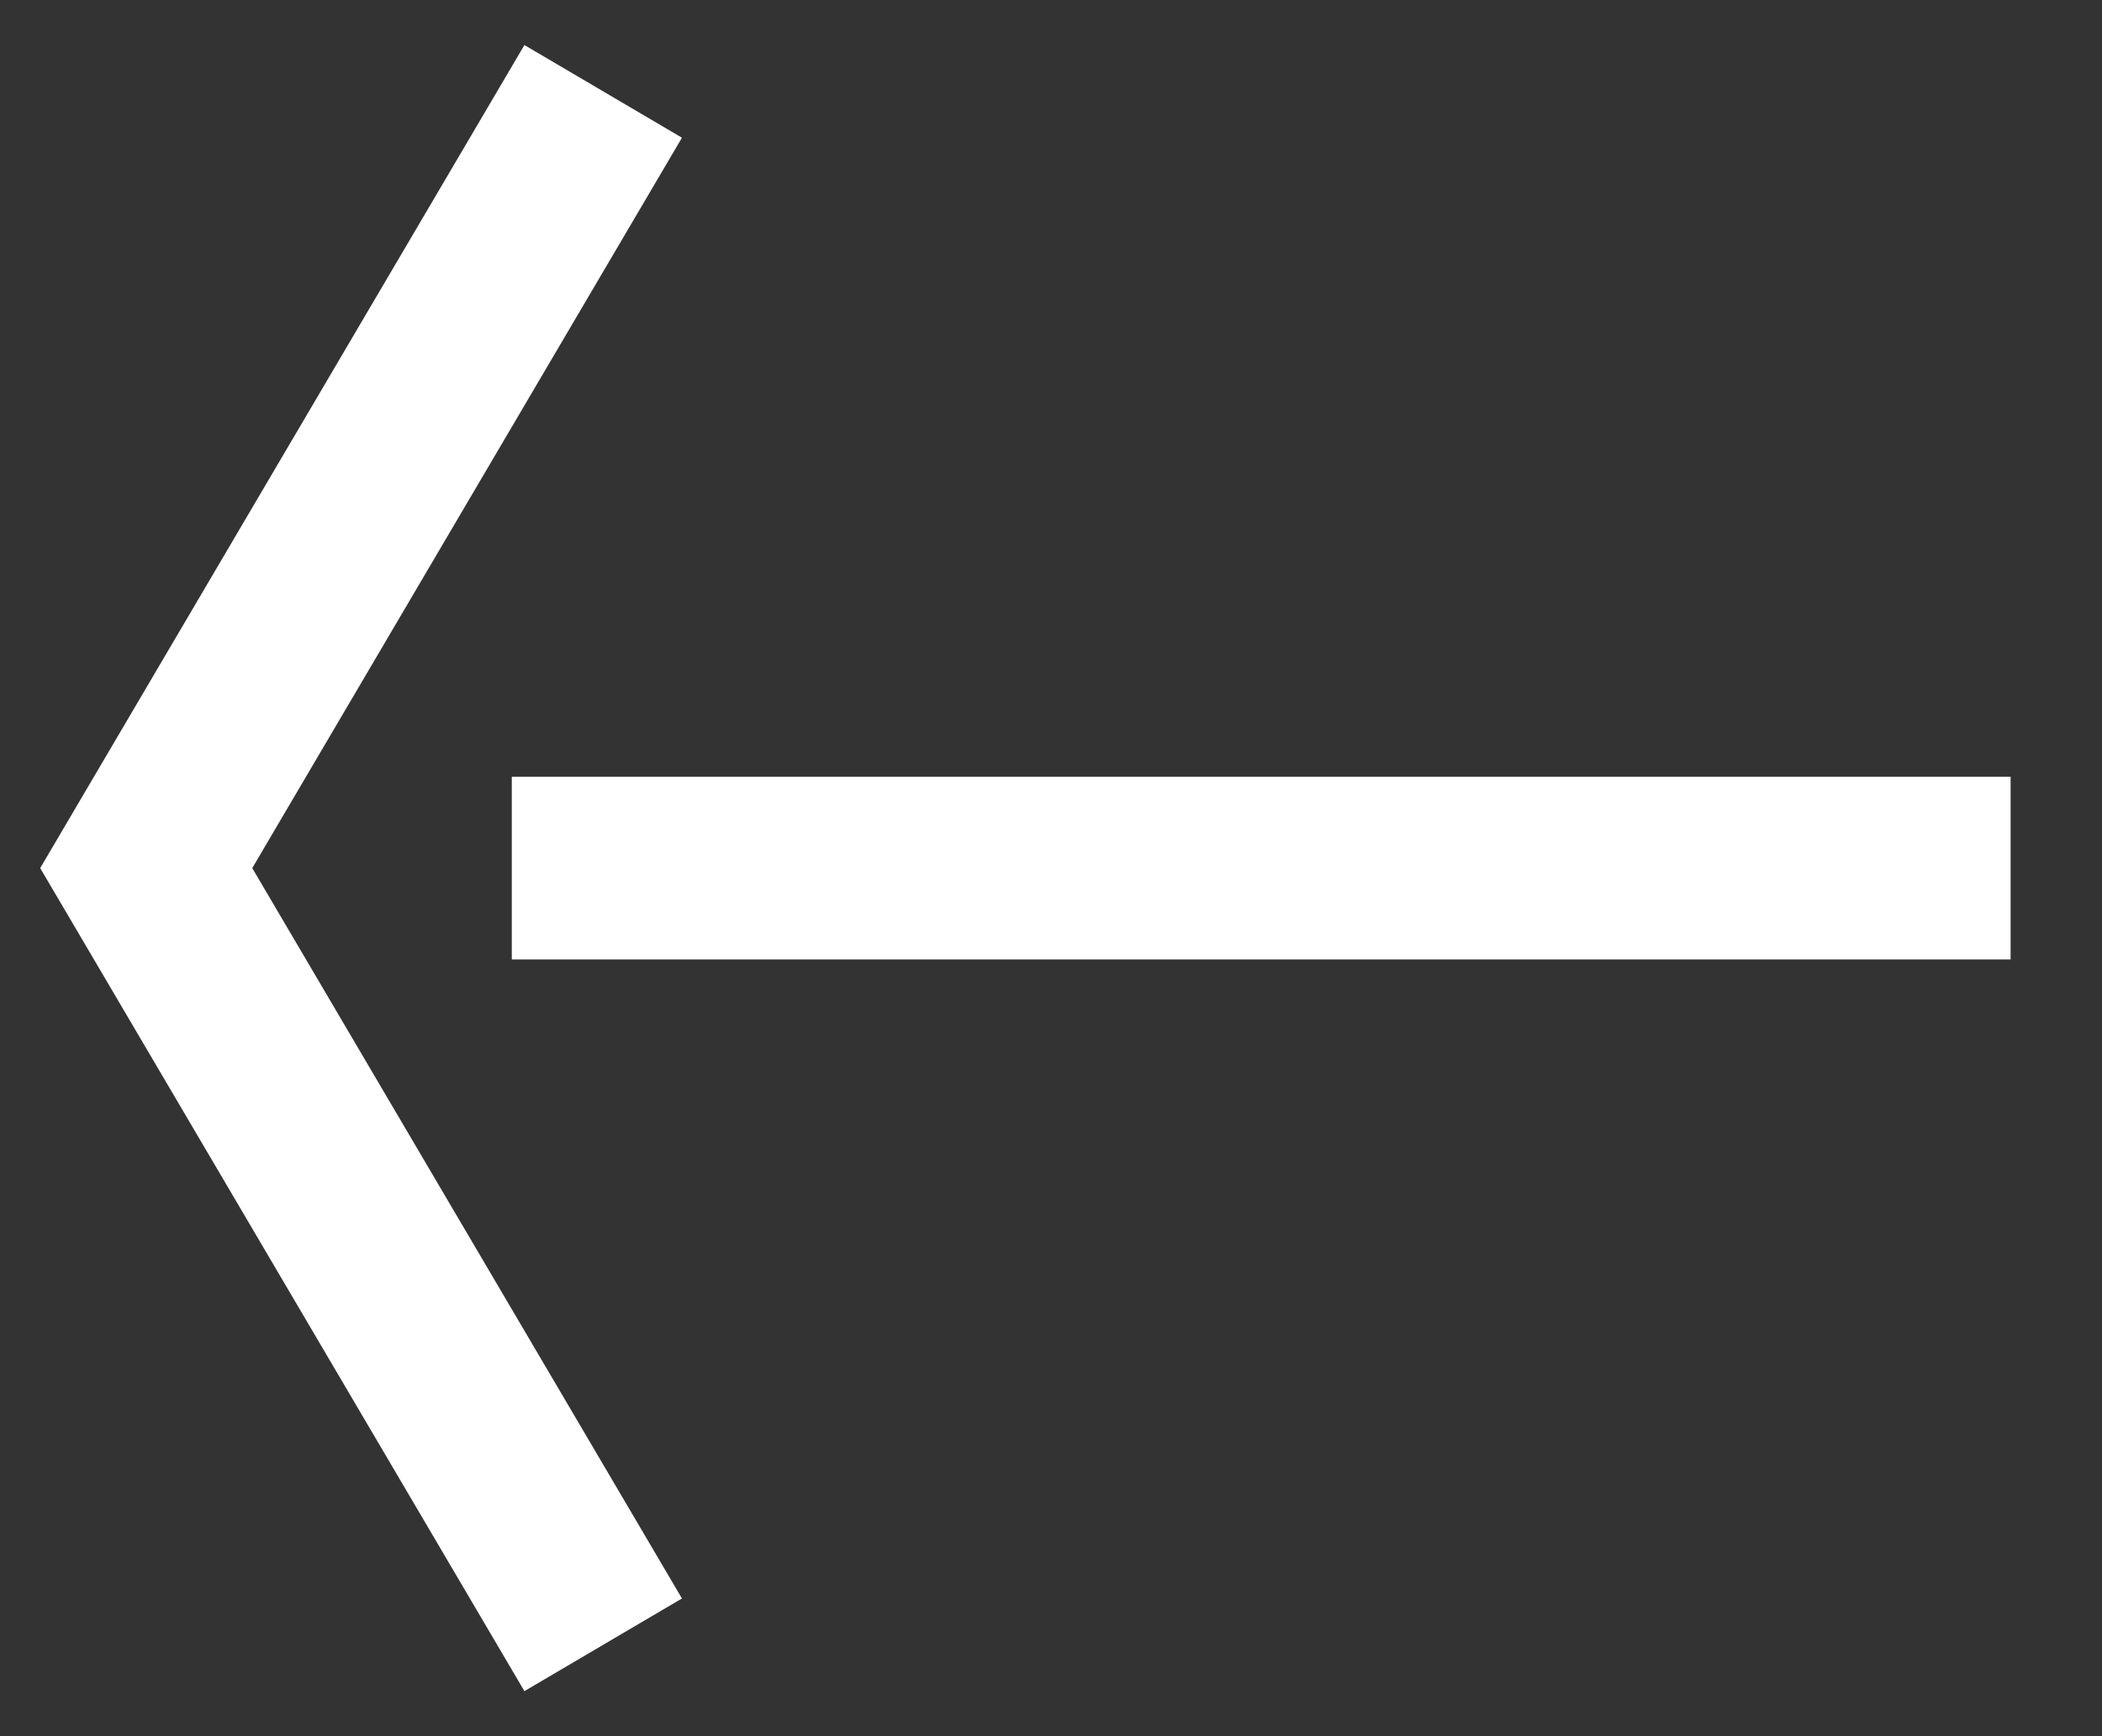
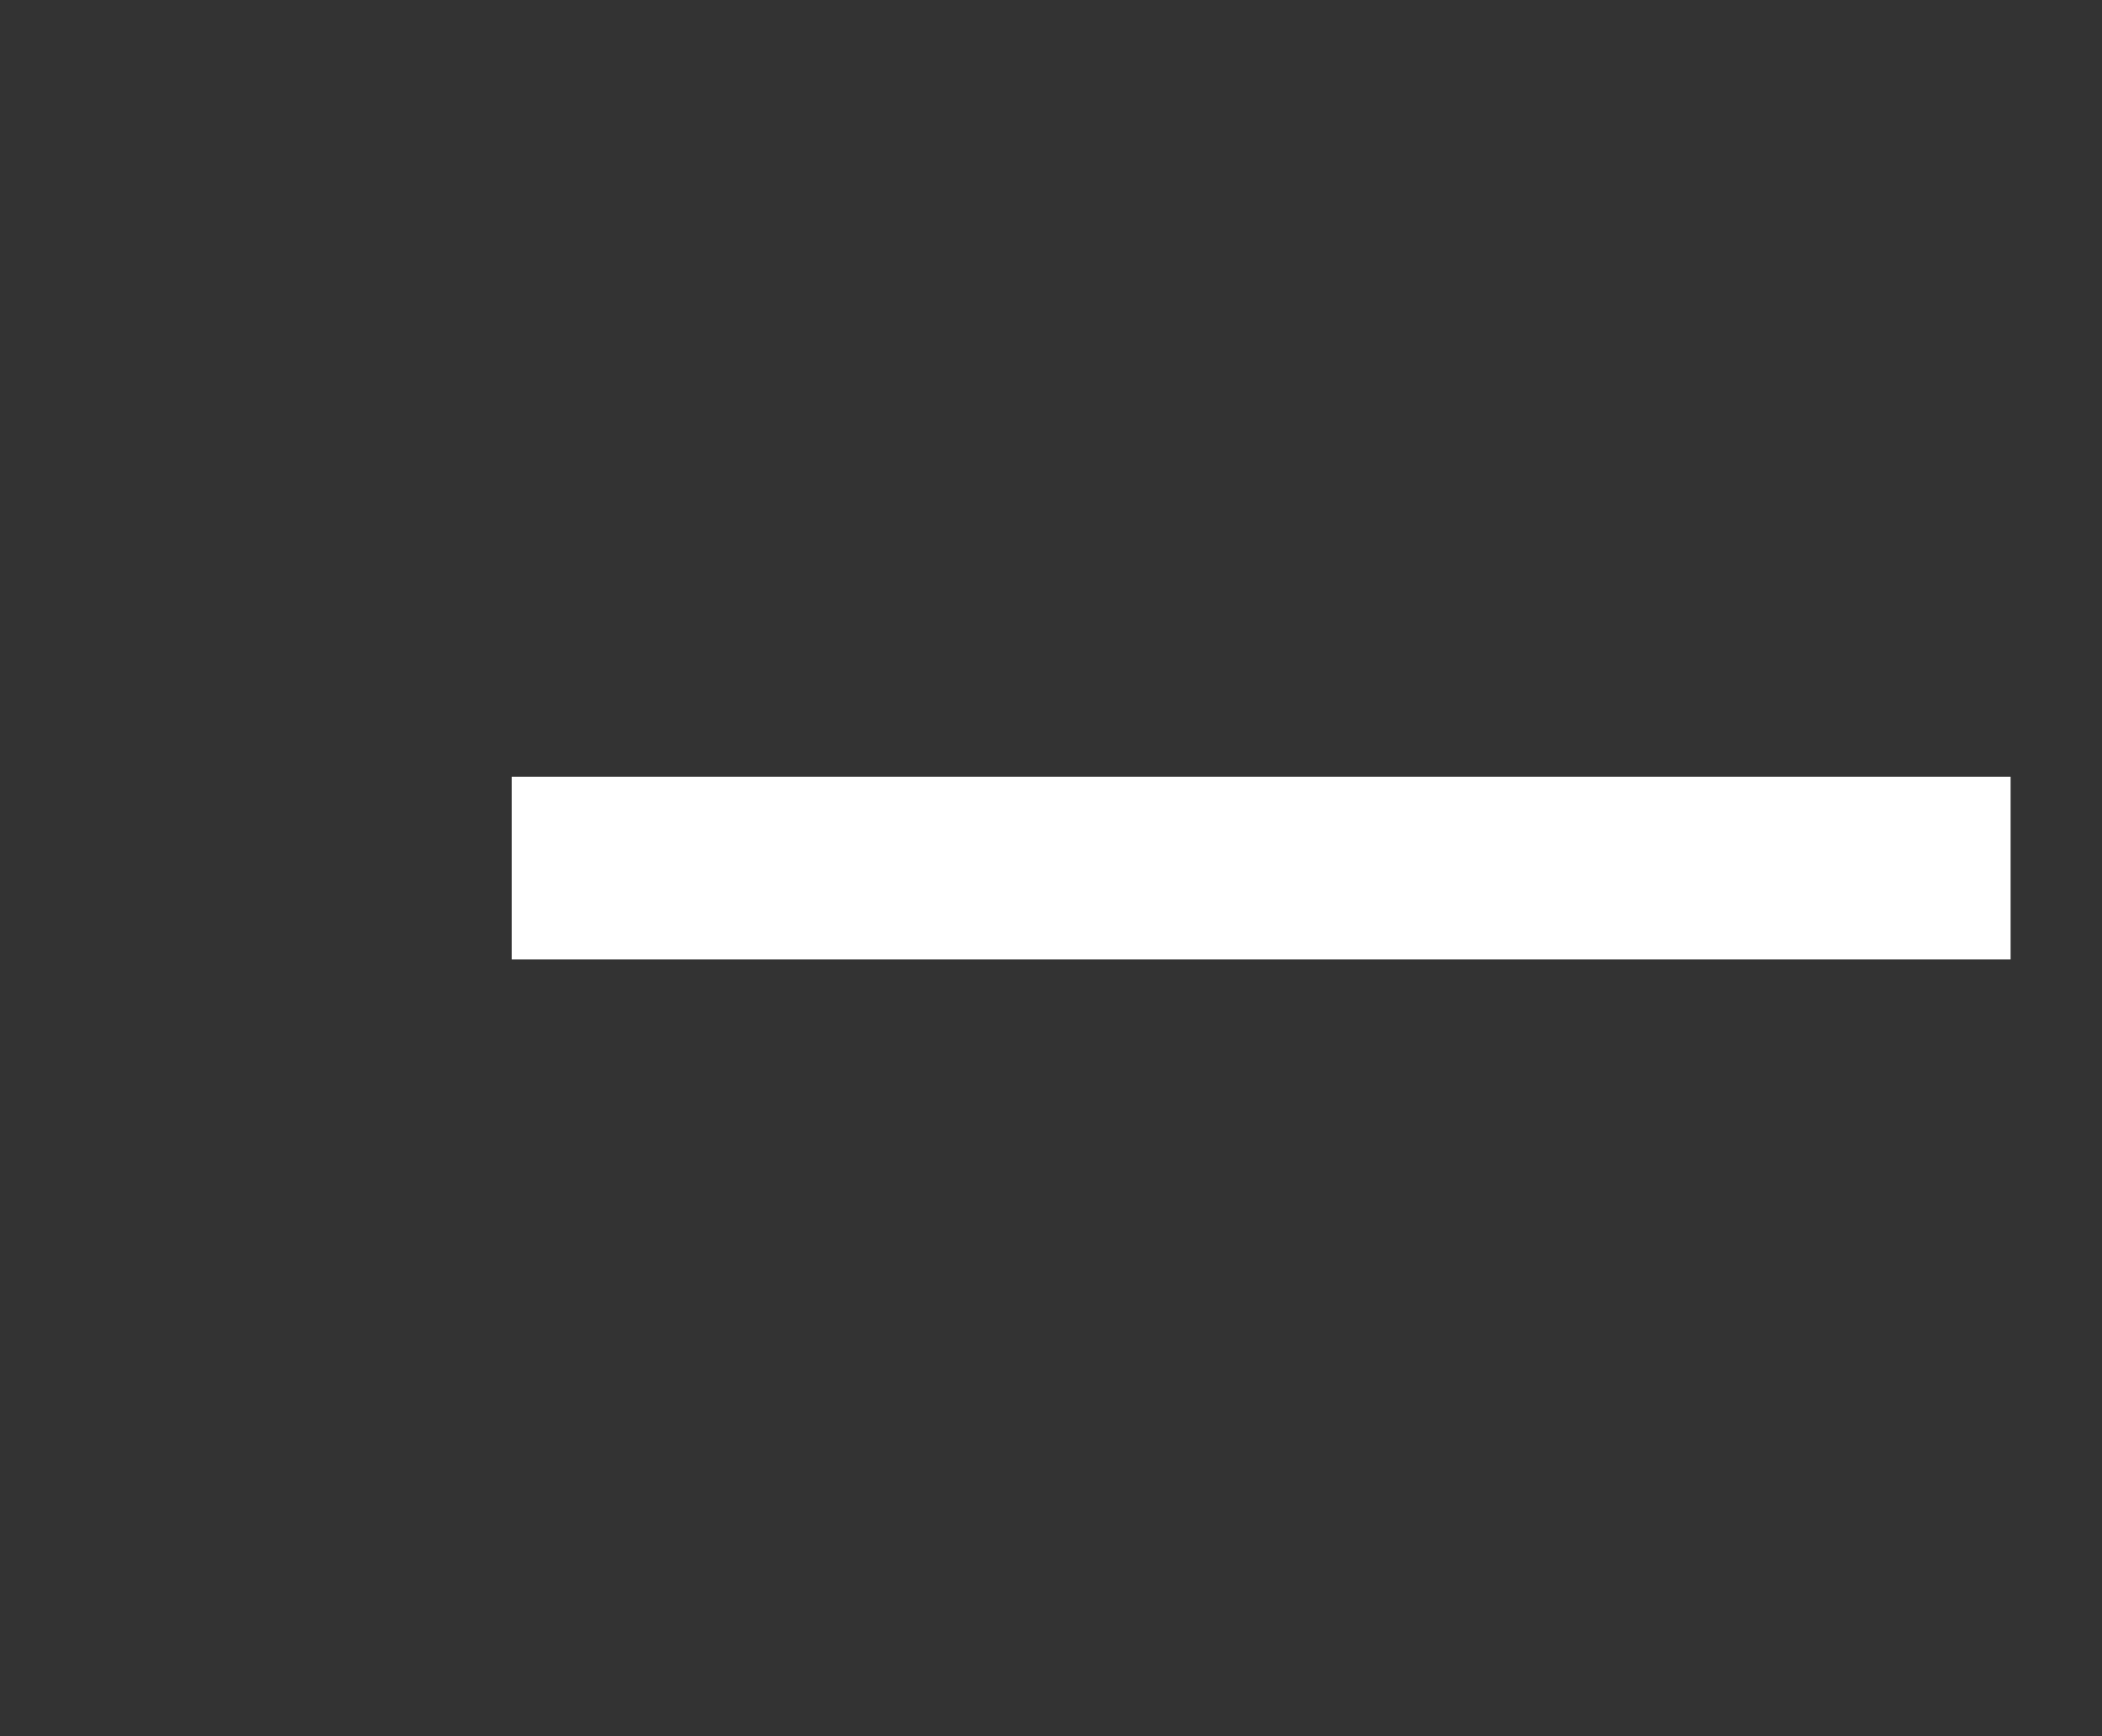
<svg xmlns="http://www.w3.org/2000/svg" viewBox="0 0 23 19">
  <rect x="0" y="0" width="23" height="19" fill="#333333" stroke="none" />
  <g fill="none" stroke="#fff" stroke-width="2">
-     <path d="M6.6 1l-5 8.5 5 8.5" />
    <path d="M21 9.5H6.6" stroke-linecap="square" />
  </g>
</svg>